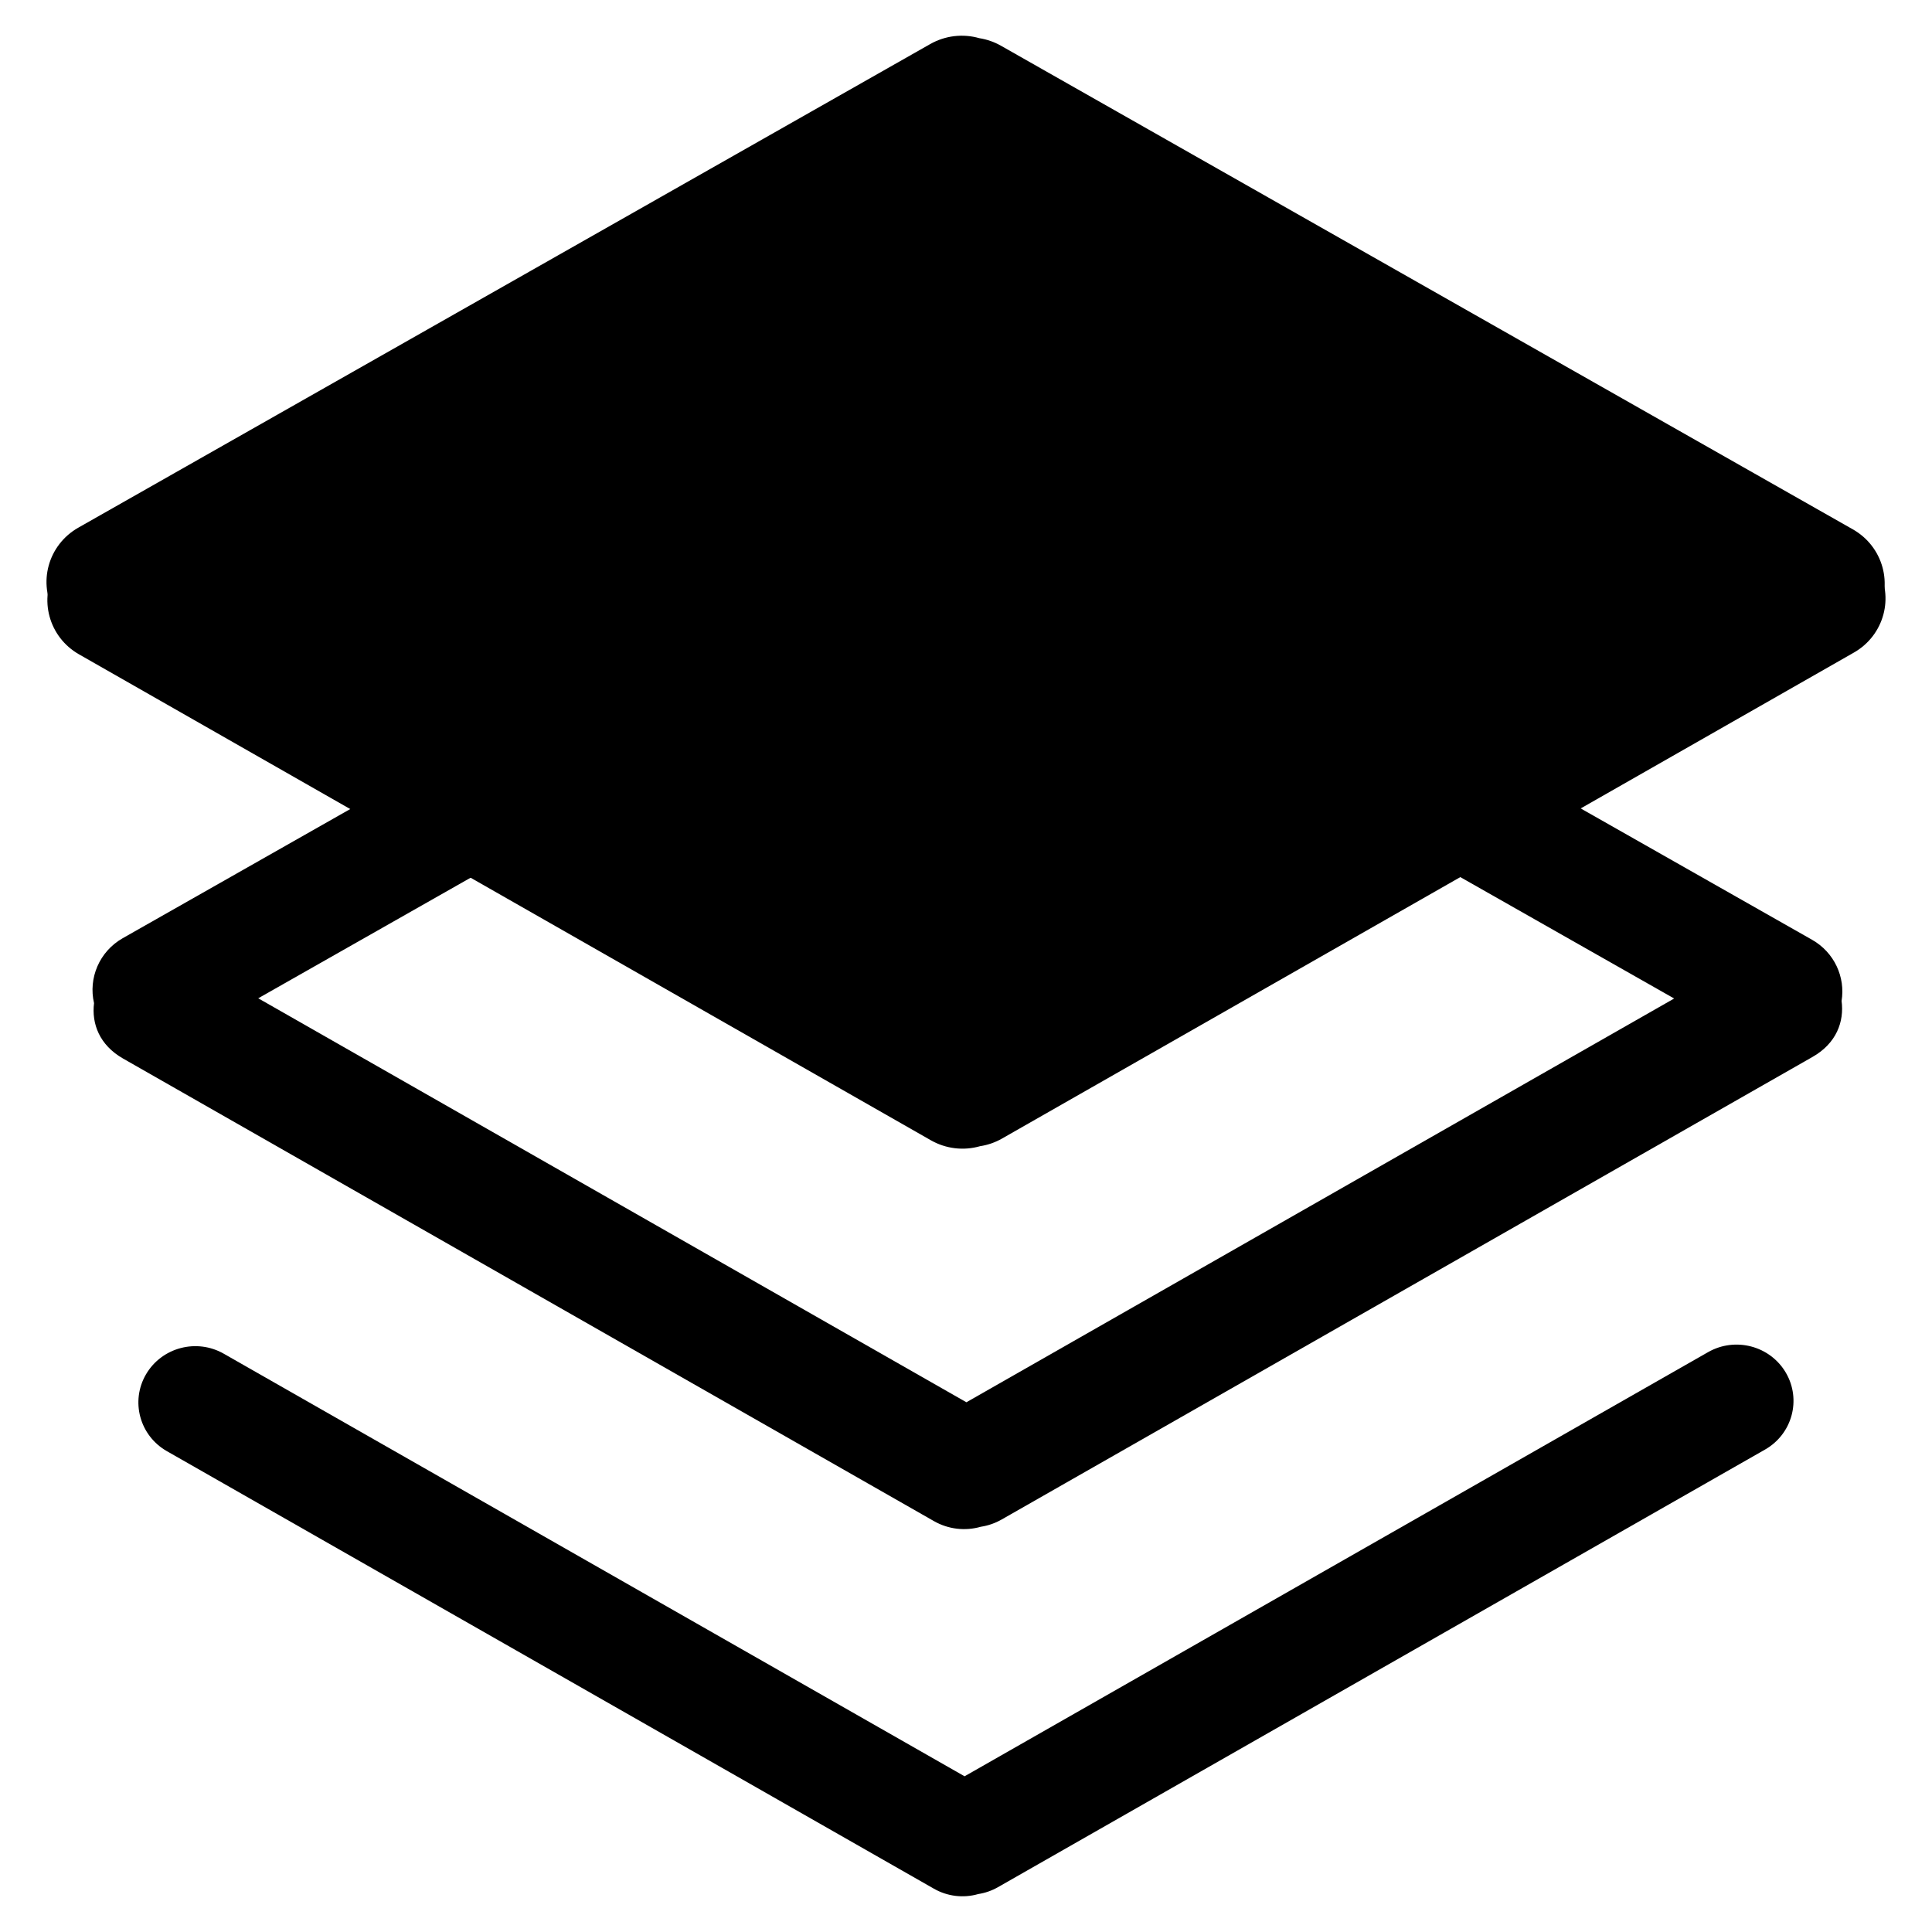
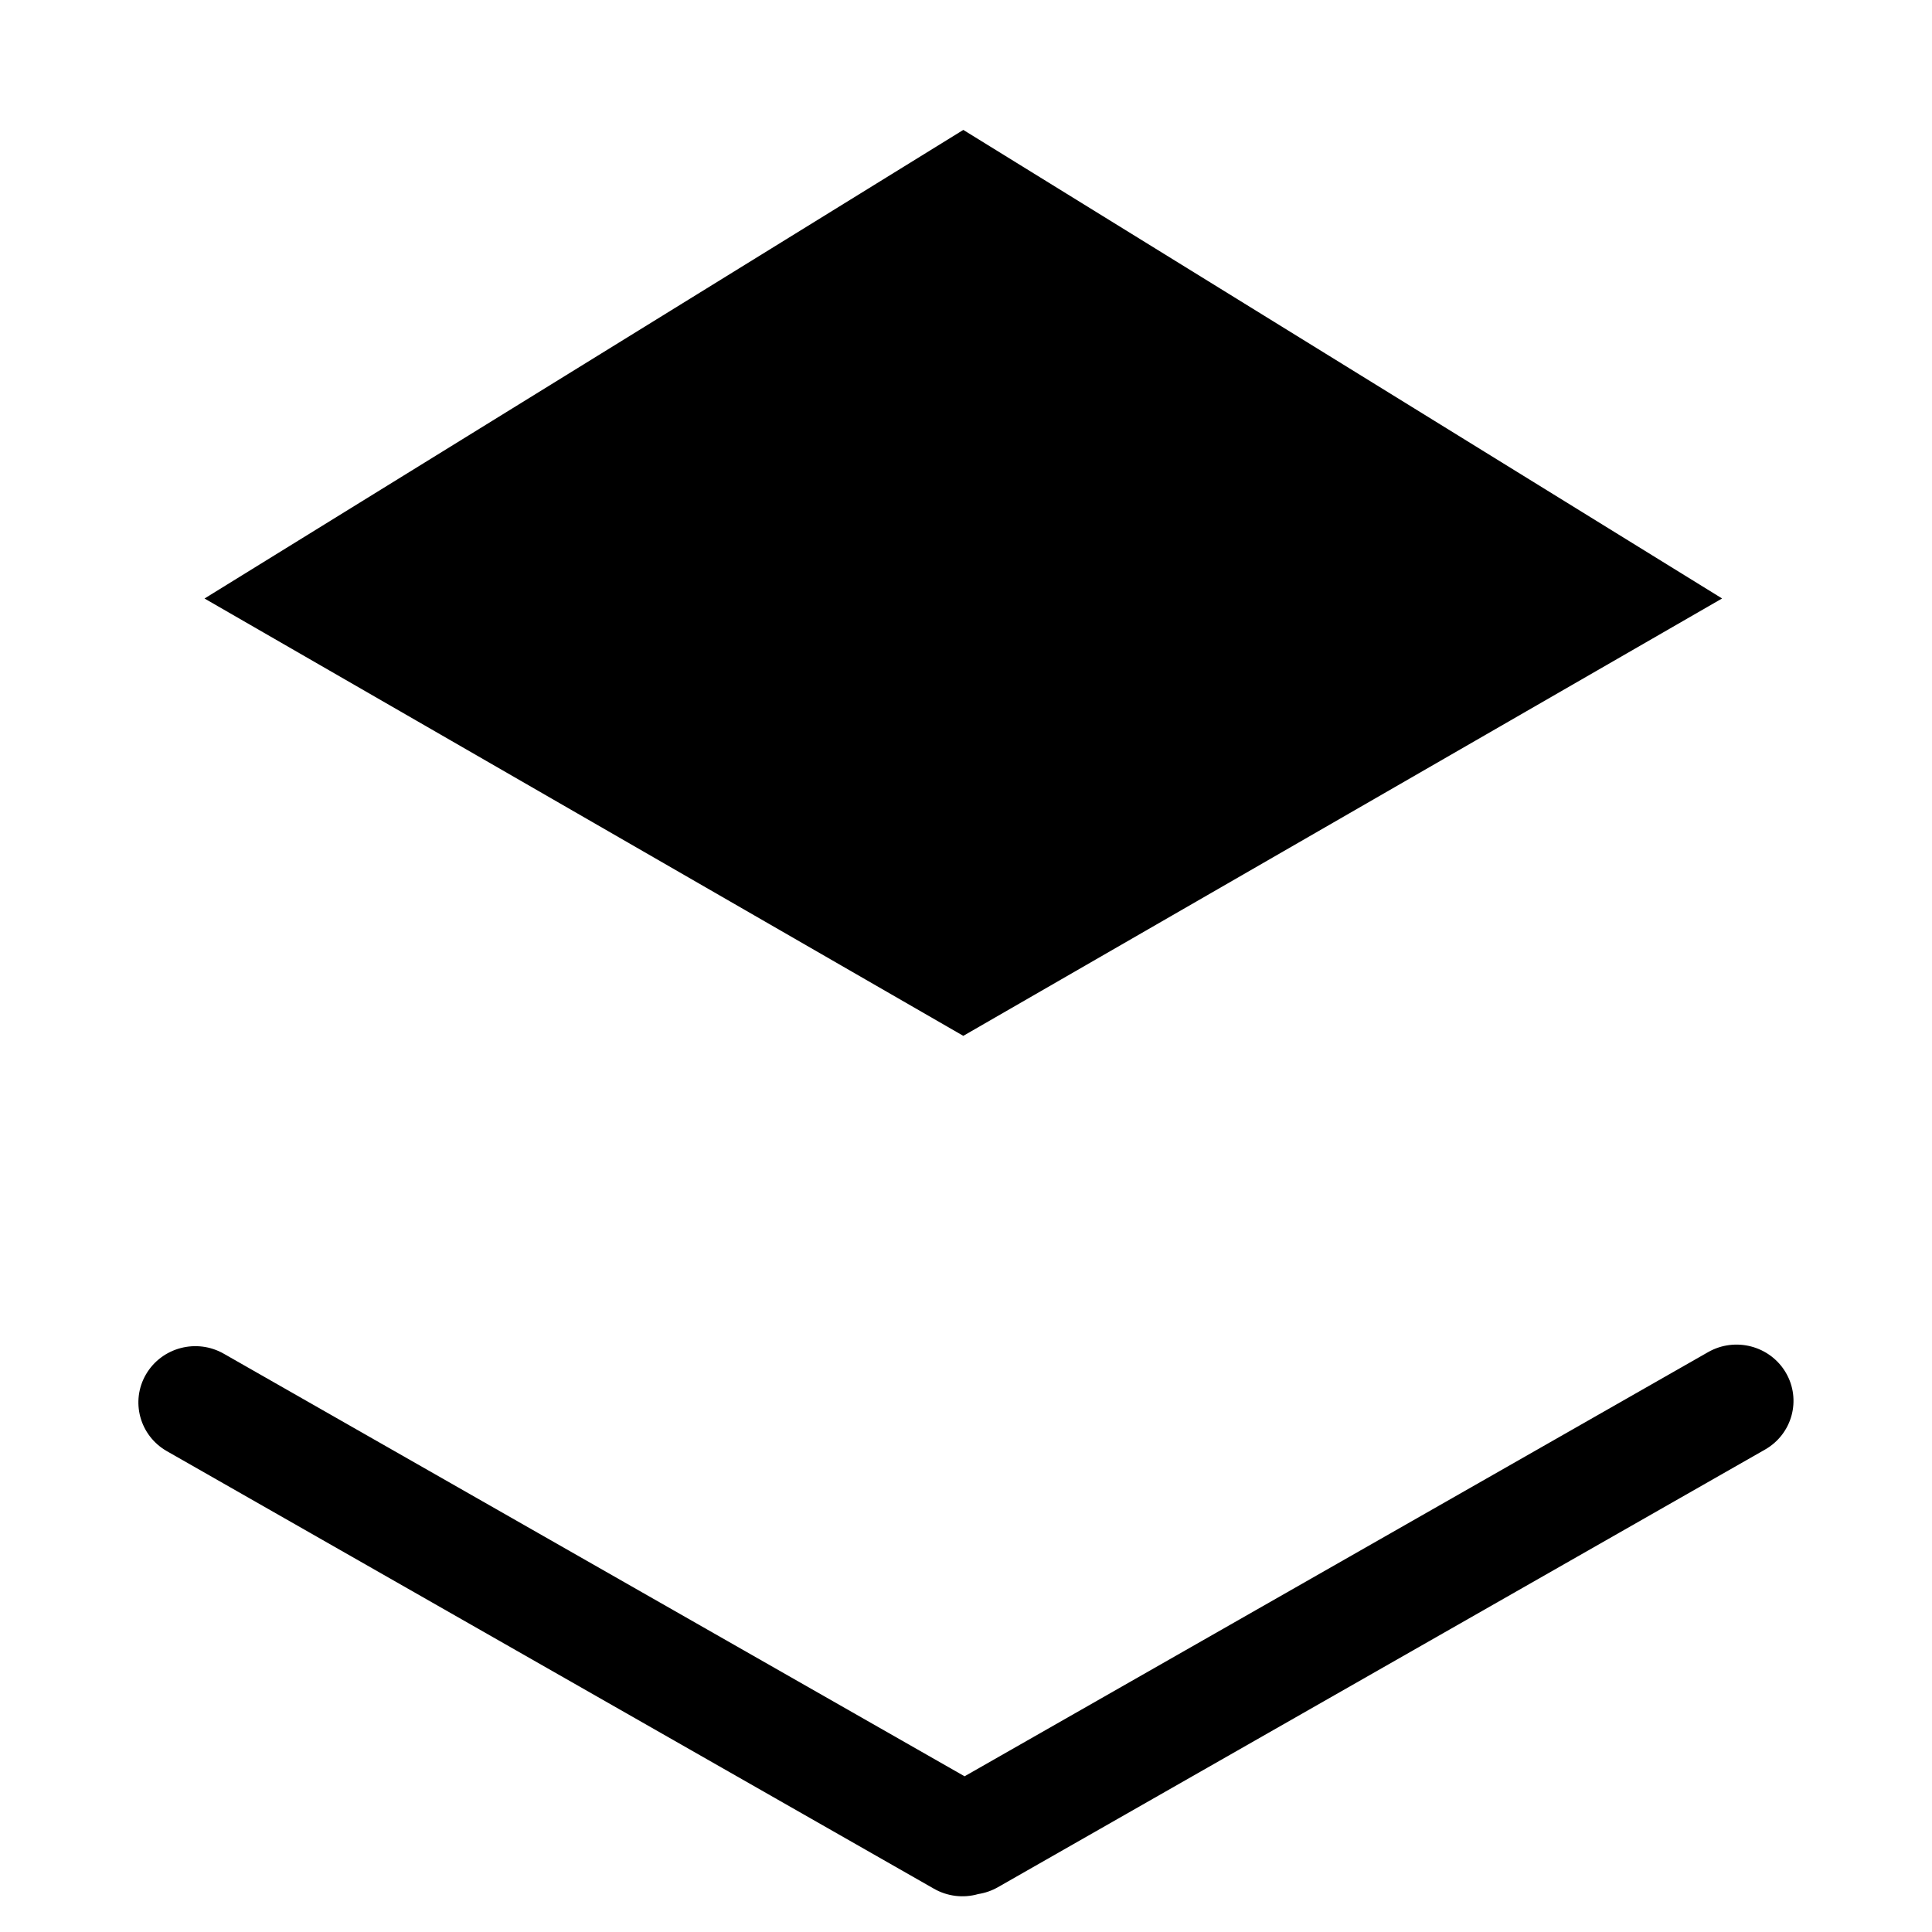
<svg xmlns="http://www.w3.org/2000/svg" version="1.1" width="700" height="700" viewBox="257,112,700,700">
  <defs>
    <clipPath id="clip-1">
      <rect x="218.772" y="98.992" transform="scale(1.252,1.262)" width="532.312" height="534.121" id="clip-1" fill="none" fill-rule="nonzero" />
    </clipPath>
  </defs>
  <g fill="none" fill-rule="none" stroke="none" stroke-width="1" stroke-linecap="butt" stroke-linejoin="miter" stroke-miterlimit="10" stroke-dasharray="" stroke-dashoffset="0" font-family="none" font-weight="none" font-size="none" text-anchor="none" style="mix-blend-mode: normal">
    <g>
      <g id="stage">
        <g id="layer1 1">
          <g clip-path="url(#clip-1)" id="Group 1">
            <g id="Group 1" fill="#000000">
              <path d="M896.501,637.208c9.872,-5.625 13.244,-18.092 7.551,-27.843c-5.695,-9.741 -18.309,-13.086 -28.181,-7.462l-269.388,153.681l-268.401,-153.108c-9.858,-5.627 -22.473,-2.294 -28.178,7.462c-5.693,9.752 -2.31,22.214 7.552,27.841l277.925,158.538c2.415,1.38 5.077,2.26 7.831,2.593c2.754,0.333 5.545,0.11 8.213,-0.657c2.516,-0.388 4.941,-1.234 7.158,-2.498z" id="Path 1" fill-rule="evenodd" />
-               <path d="M924.239,474.665c1.412,-8.601 -2.584,-17.563 -10.699,-22.17l-293.812,-166.797c-2.313,-1.313 -4.839,-2.196 -7.459,-2.607c-2.818,-0.81 -5.766,-1.048 -8.677,-0.701c-2.91,0.347 -5.723,1.273 -8.278,2.723l-293.831,166.804c-8.544,4.854 -12.519,14.542 -10.413,23.546c-0.925,7.42 1.951,15.182 10.513,20.066l293.812,167.607c2.555,1.456 5.372,2.385 8.284,2.734c2.912,0.35 5.863,0.112 8.685,-0.697c2.655,-0.404 5.215,-1.296 7.555,-2.629l293.824,-167.618c8.635,-4.929 11.493,-12.783 10.495,-20.262zM863.582,473.778l-256.581,-145.664l-256.437,145.586l256.581,146.368z" id="CompoundPath 1" fill-rule="evenodd" />
-               <path d="M928.691,348.446c10.965,-6.248 14.723,-20.089 8.384,-30.924c-6.322,-10.819 -20.329,-14.531 -31.294,-8.284l-299.177,170.67l-298.065,-170.033c-10.964,-6.262 -24.972,-2.547 -31.294,8.284c-6.337,10.816 -2.584,24.673 8.384,30.919l308.65,176.07c2.683,1.529 5.641,2.505 8.7,2.871c3.059,0.369 6.159,0.118 9.122,-0.733c2.791,-0.421 5.482,-1.357 7.941,-2.76z" id="Path 1" fill-rule="evenodd" />
              <path d="M331.097,328.851l274.927,-169.779l274.923,169.764l-274.927,158.471z" id="Path 1" fill-rule="nonzero" />
-               <path d="M928.327,303.798c10.986,6.236 14.788,20.066 8.503,30.897c-6.306,10.823 -20.312,14.546 -31.3,8.31l-299.221,-169.868l-298.135,169.258c-10.987,6.236 -24.994,2.509 -31.294,-8.31c-6.293,-10.831 -2.487,-24.661 8.488,-30.897l308.661,-175.22c2.683,-1.525 5.639,-2.498 8.696,-2.864c3.057,-0.366 6.155,-0.116 9.116,0.733c2.754,0.433 5.409,1.361 7.837,2.741z" id="Path 1" fill-rule="evenodd" />
            </g>
          </g>
        </g>
      </g>
    </g>
  </g>
</svg>